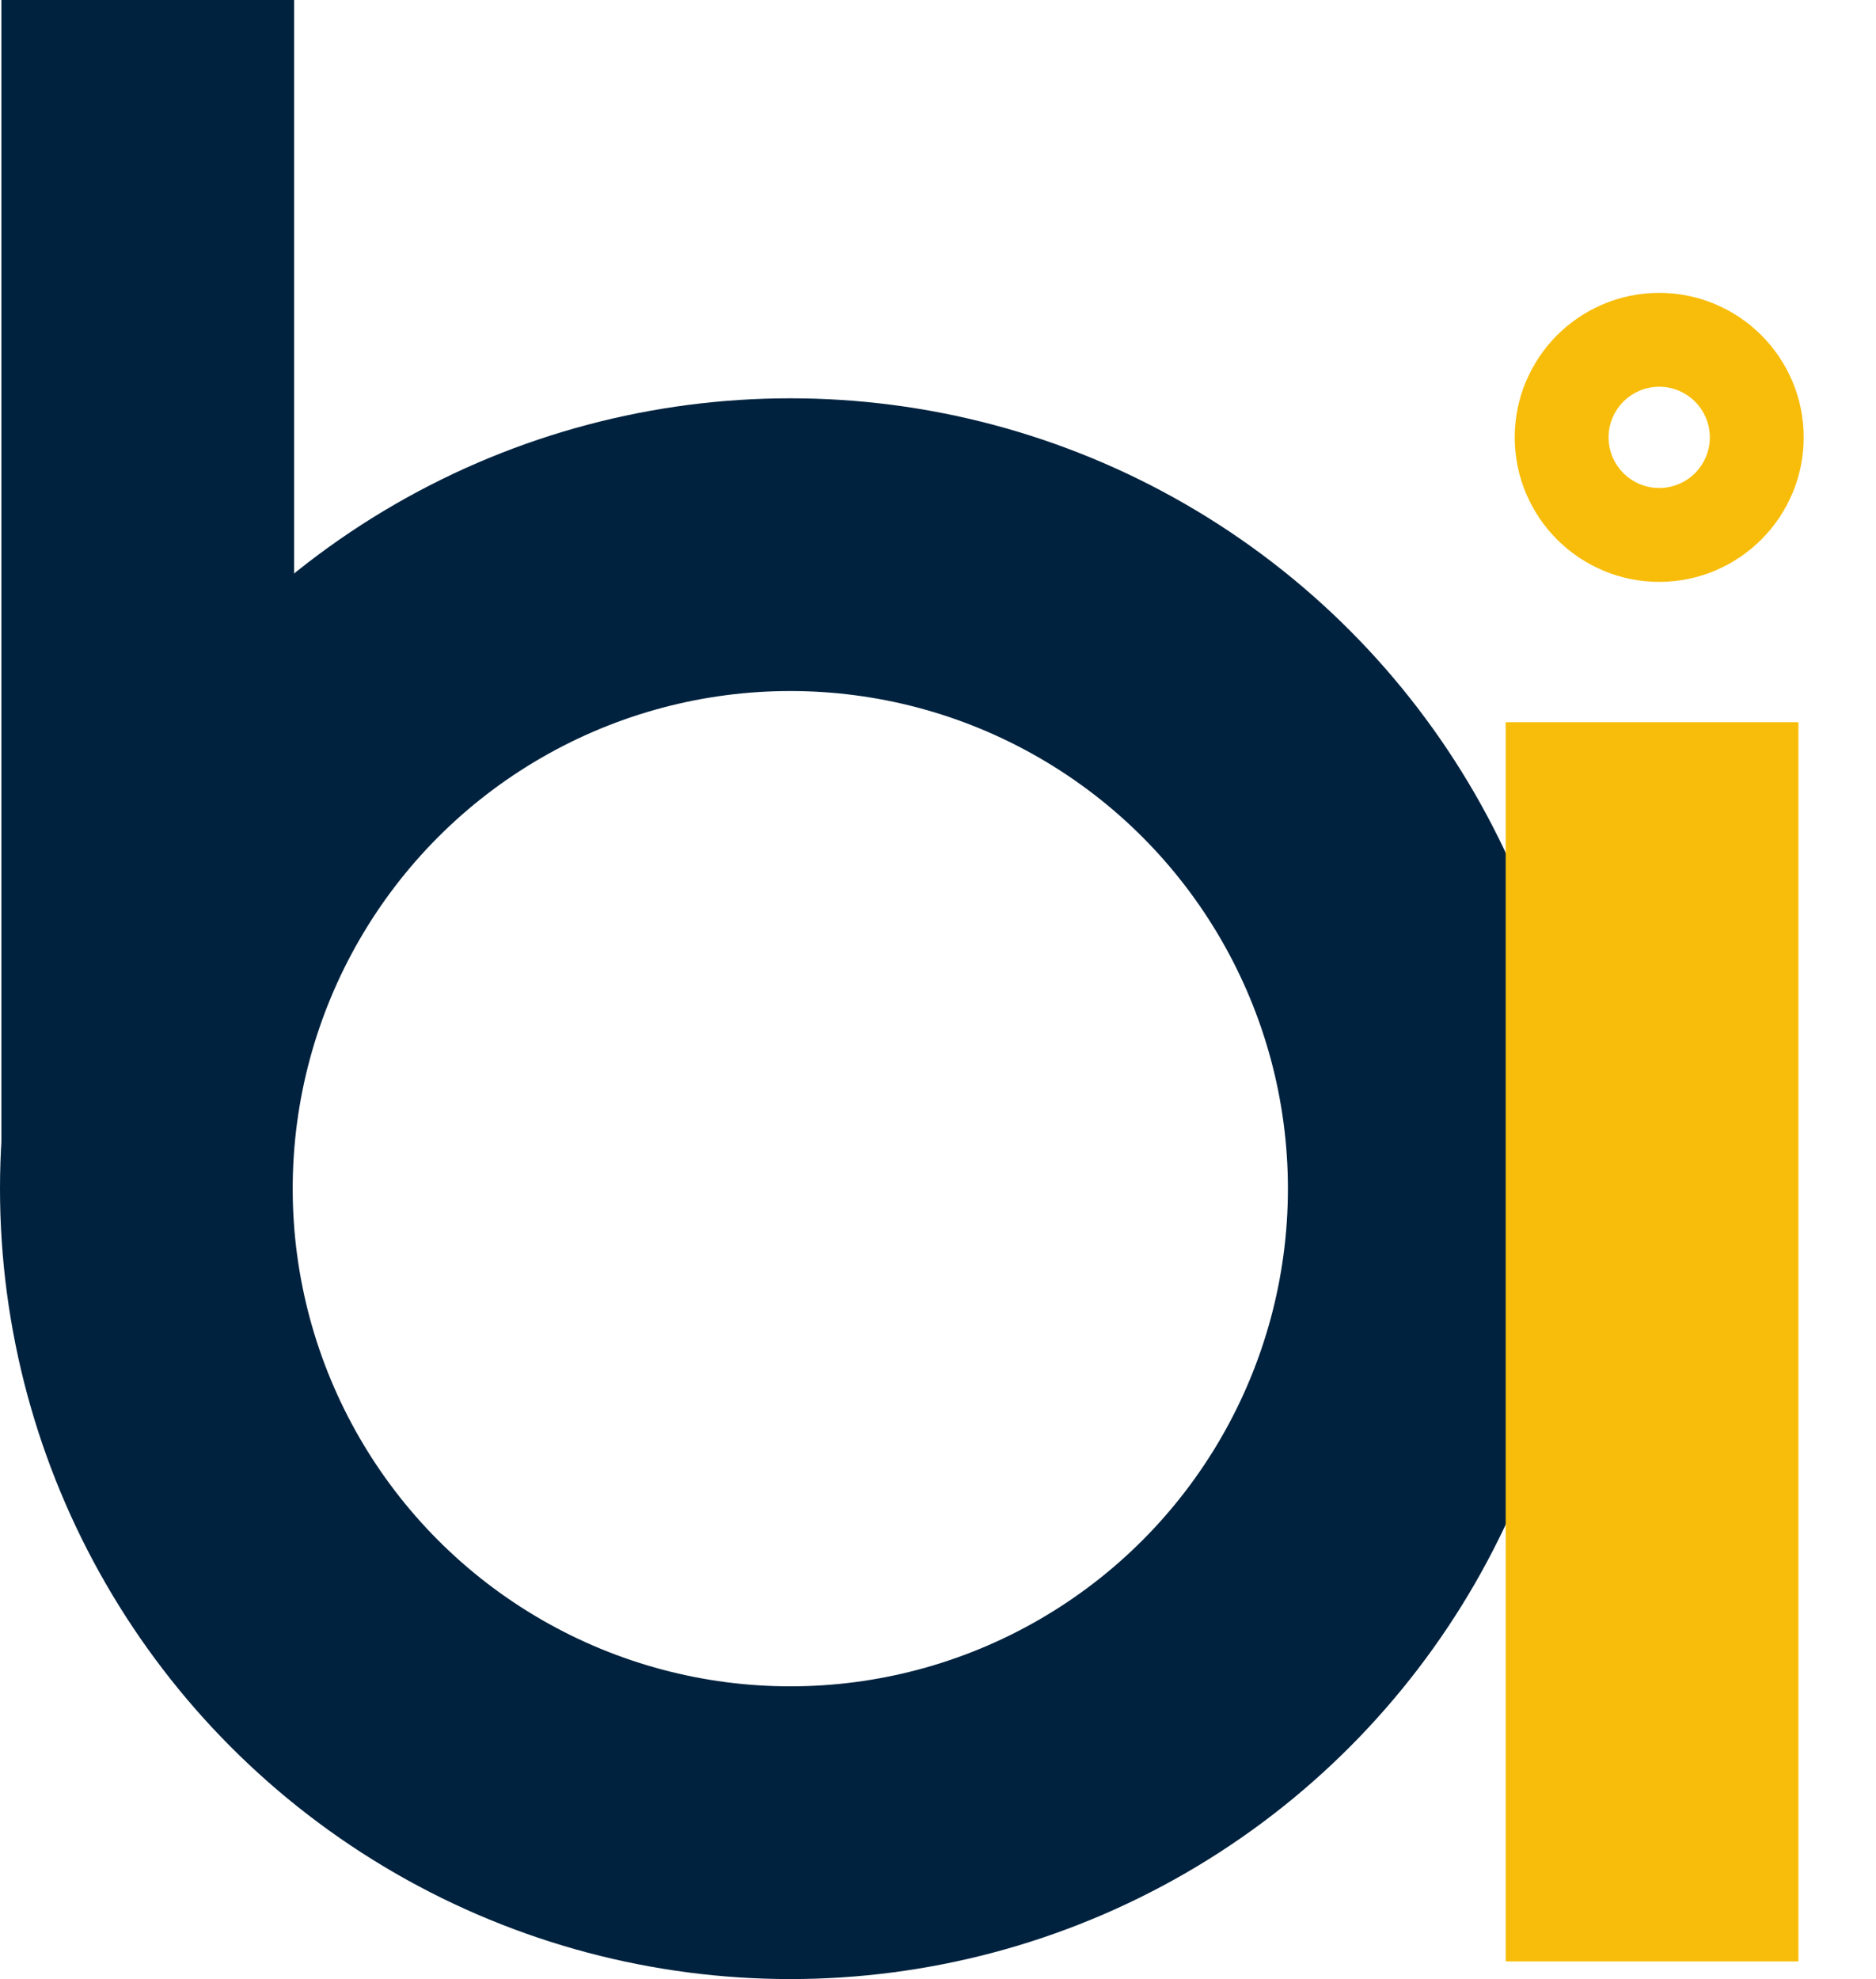
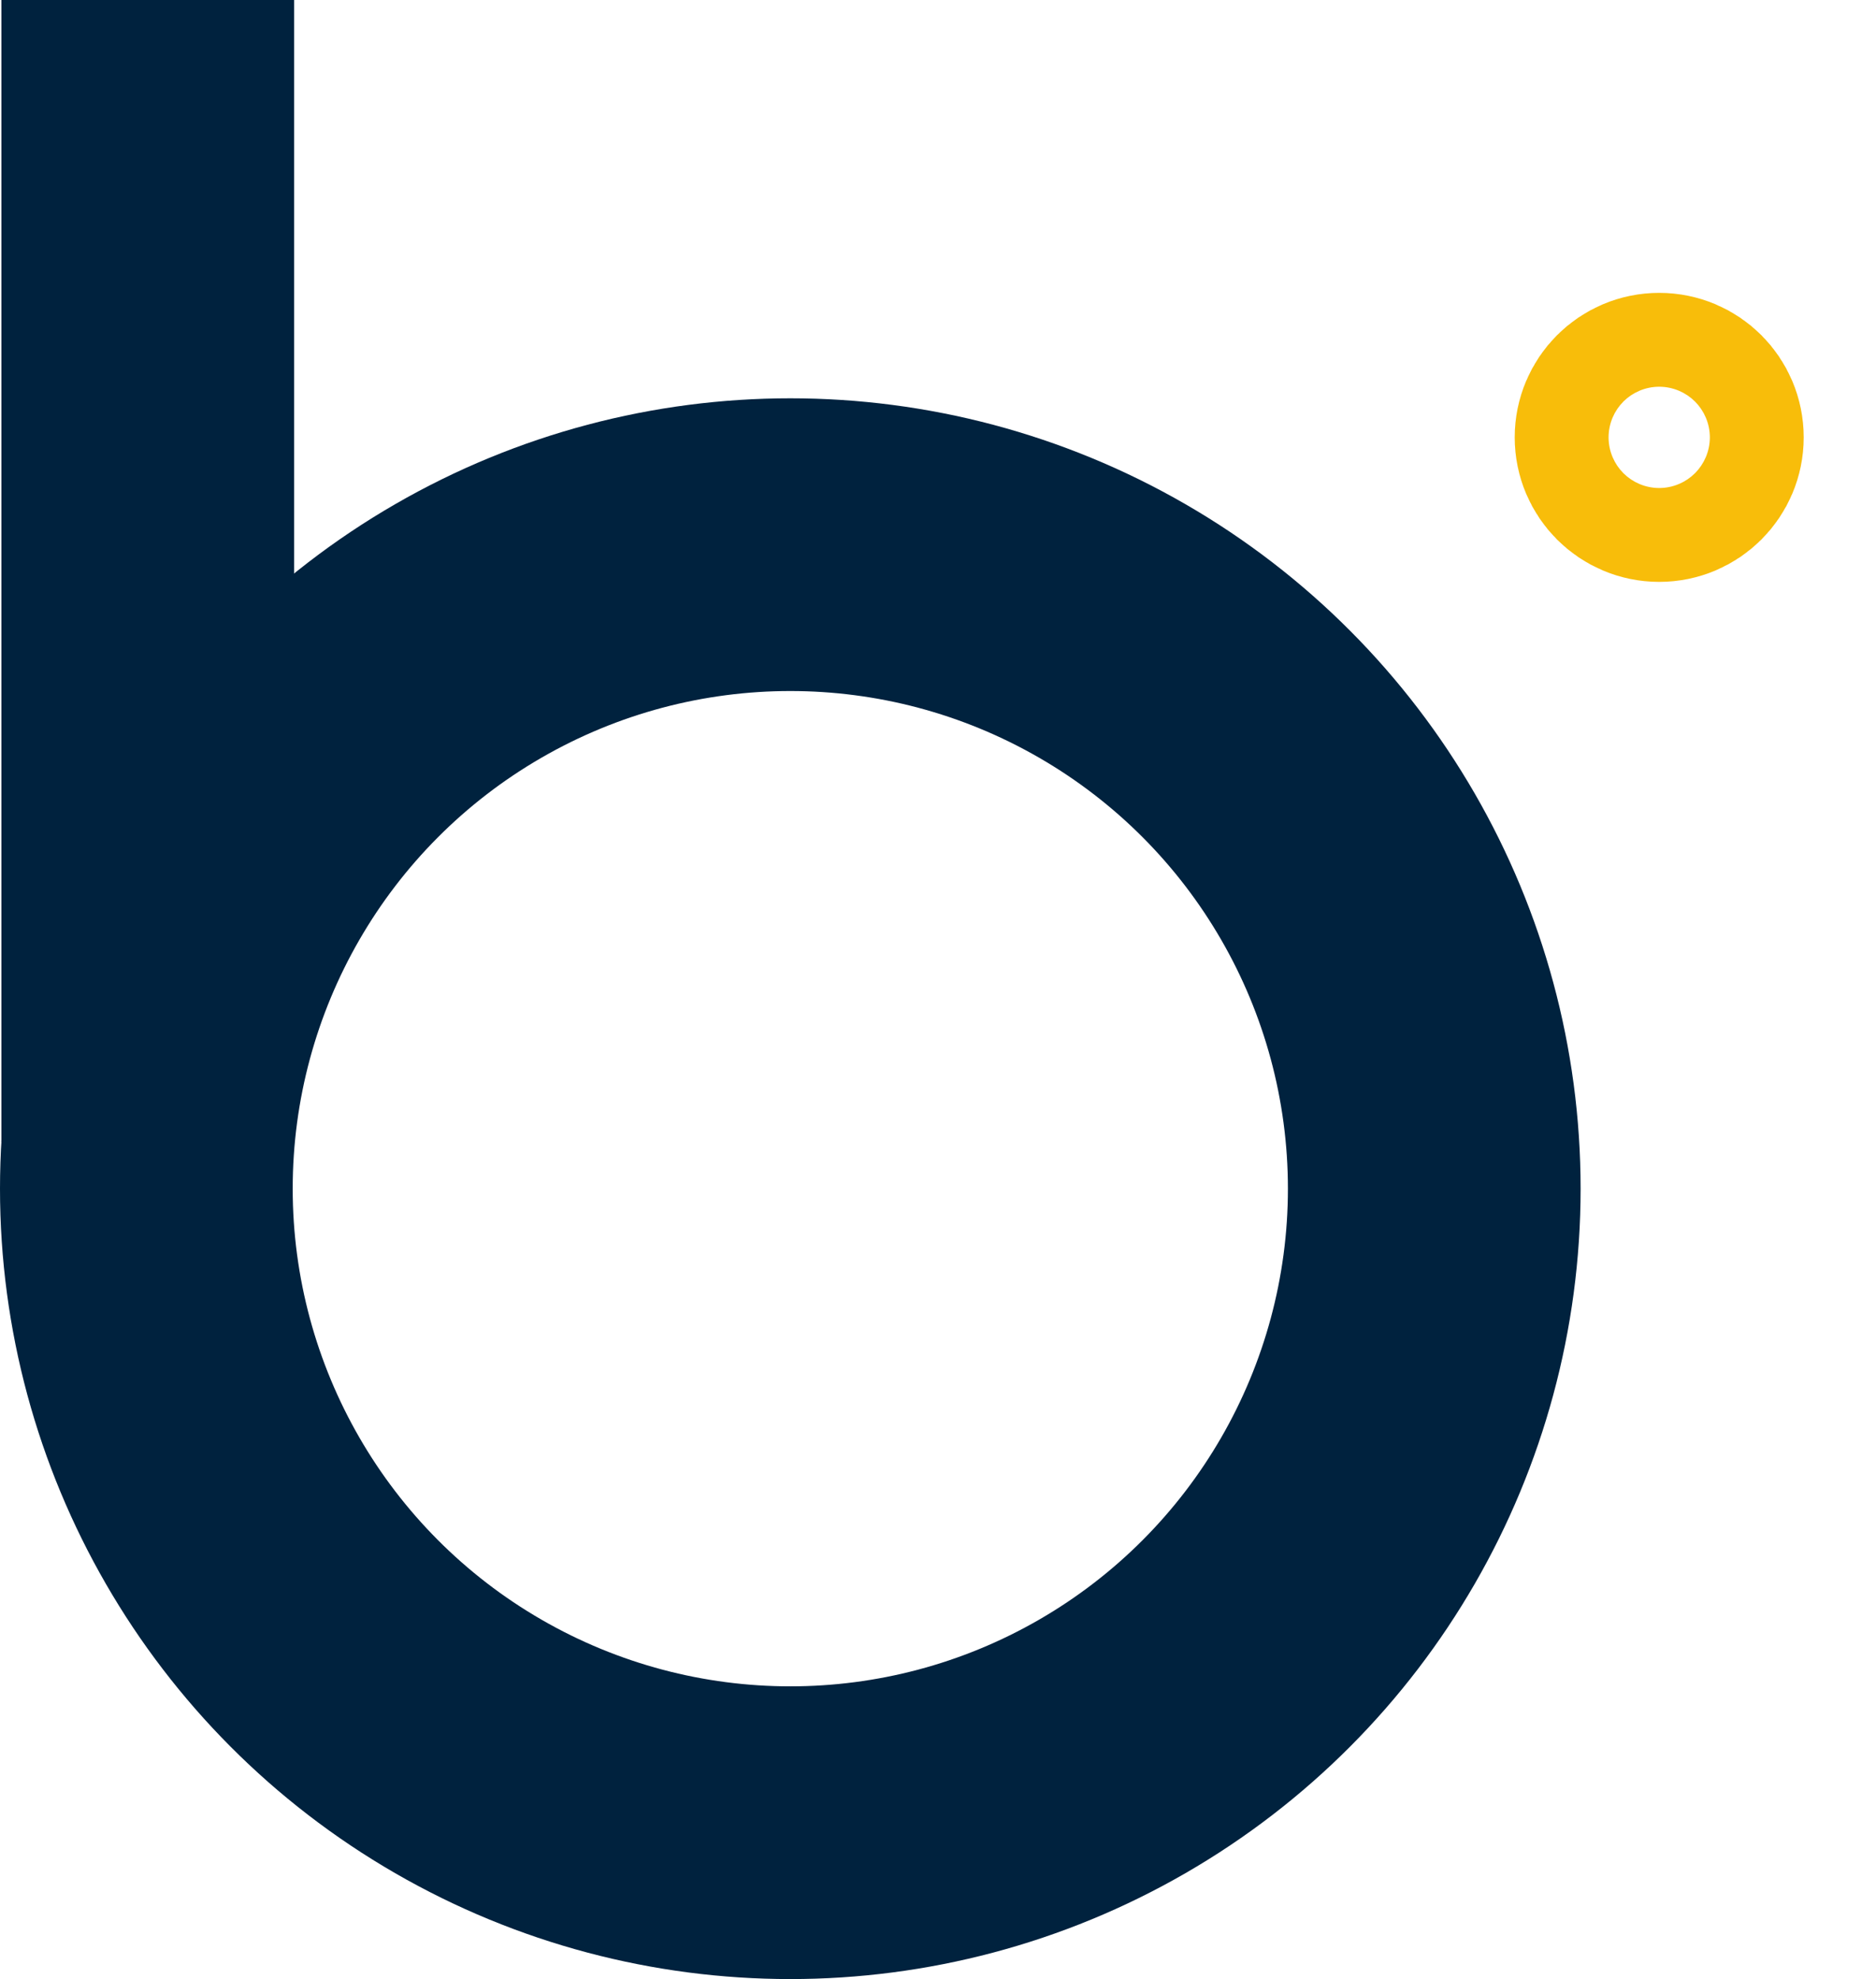
<svg xmlns="http://www.w3.org/2000/svg" viewBox="0 0 96.14 101.412">
  <defs />
  <g fill="none" transform="translate(-28.597 -87.767)">
-     <path d="M42.711 78.53h136.827v136.827H42.711z" />
    <circle cx="69.098" cy="148.678" r="33.001" stroke="#00223e" stroke-width="15" />
    <circle cx="113.627" cy="110.179" r="2.405" stroke="#f8bd0aff" stroke-width="10" />
-     <path stroke="#f8bd0aff" stroke-width="15" d="M113.26 124.775v63.5" />
    <path stroke="#00223e" stroke-width="15" d="M36.168 146.287v-58.52" />
  </g>
</svg>